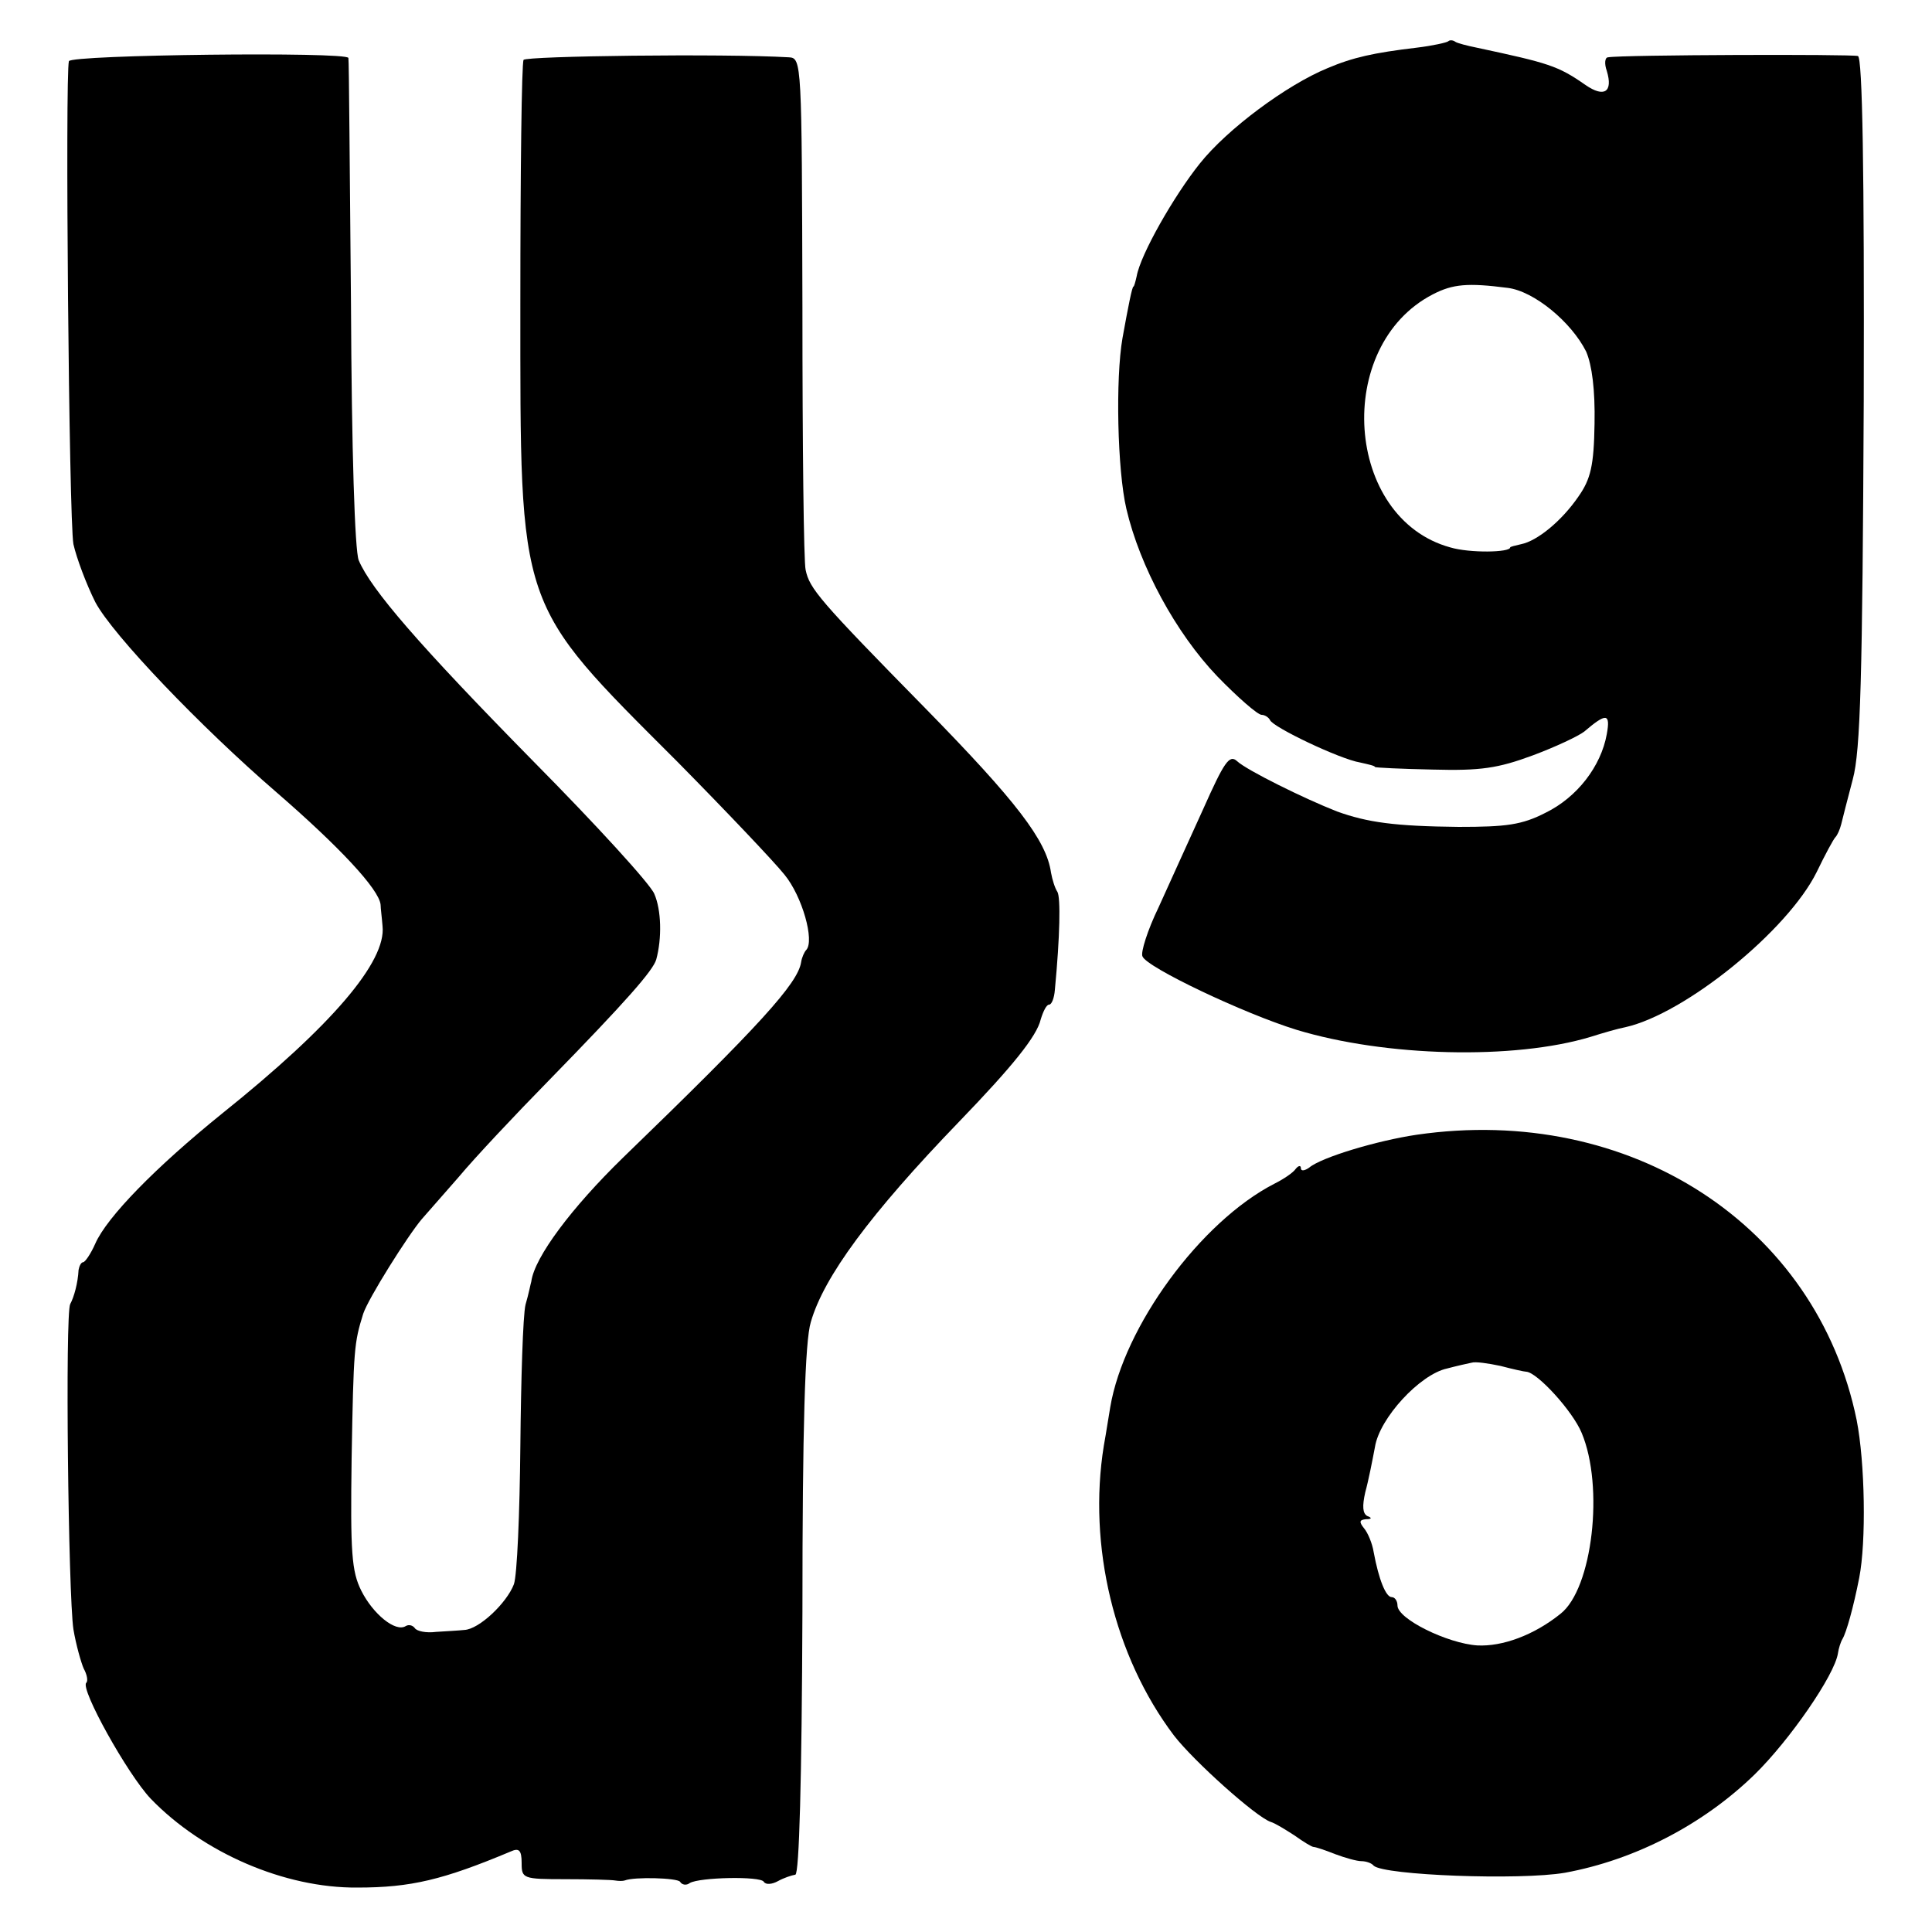
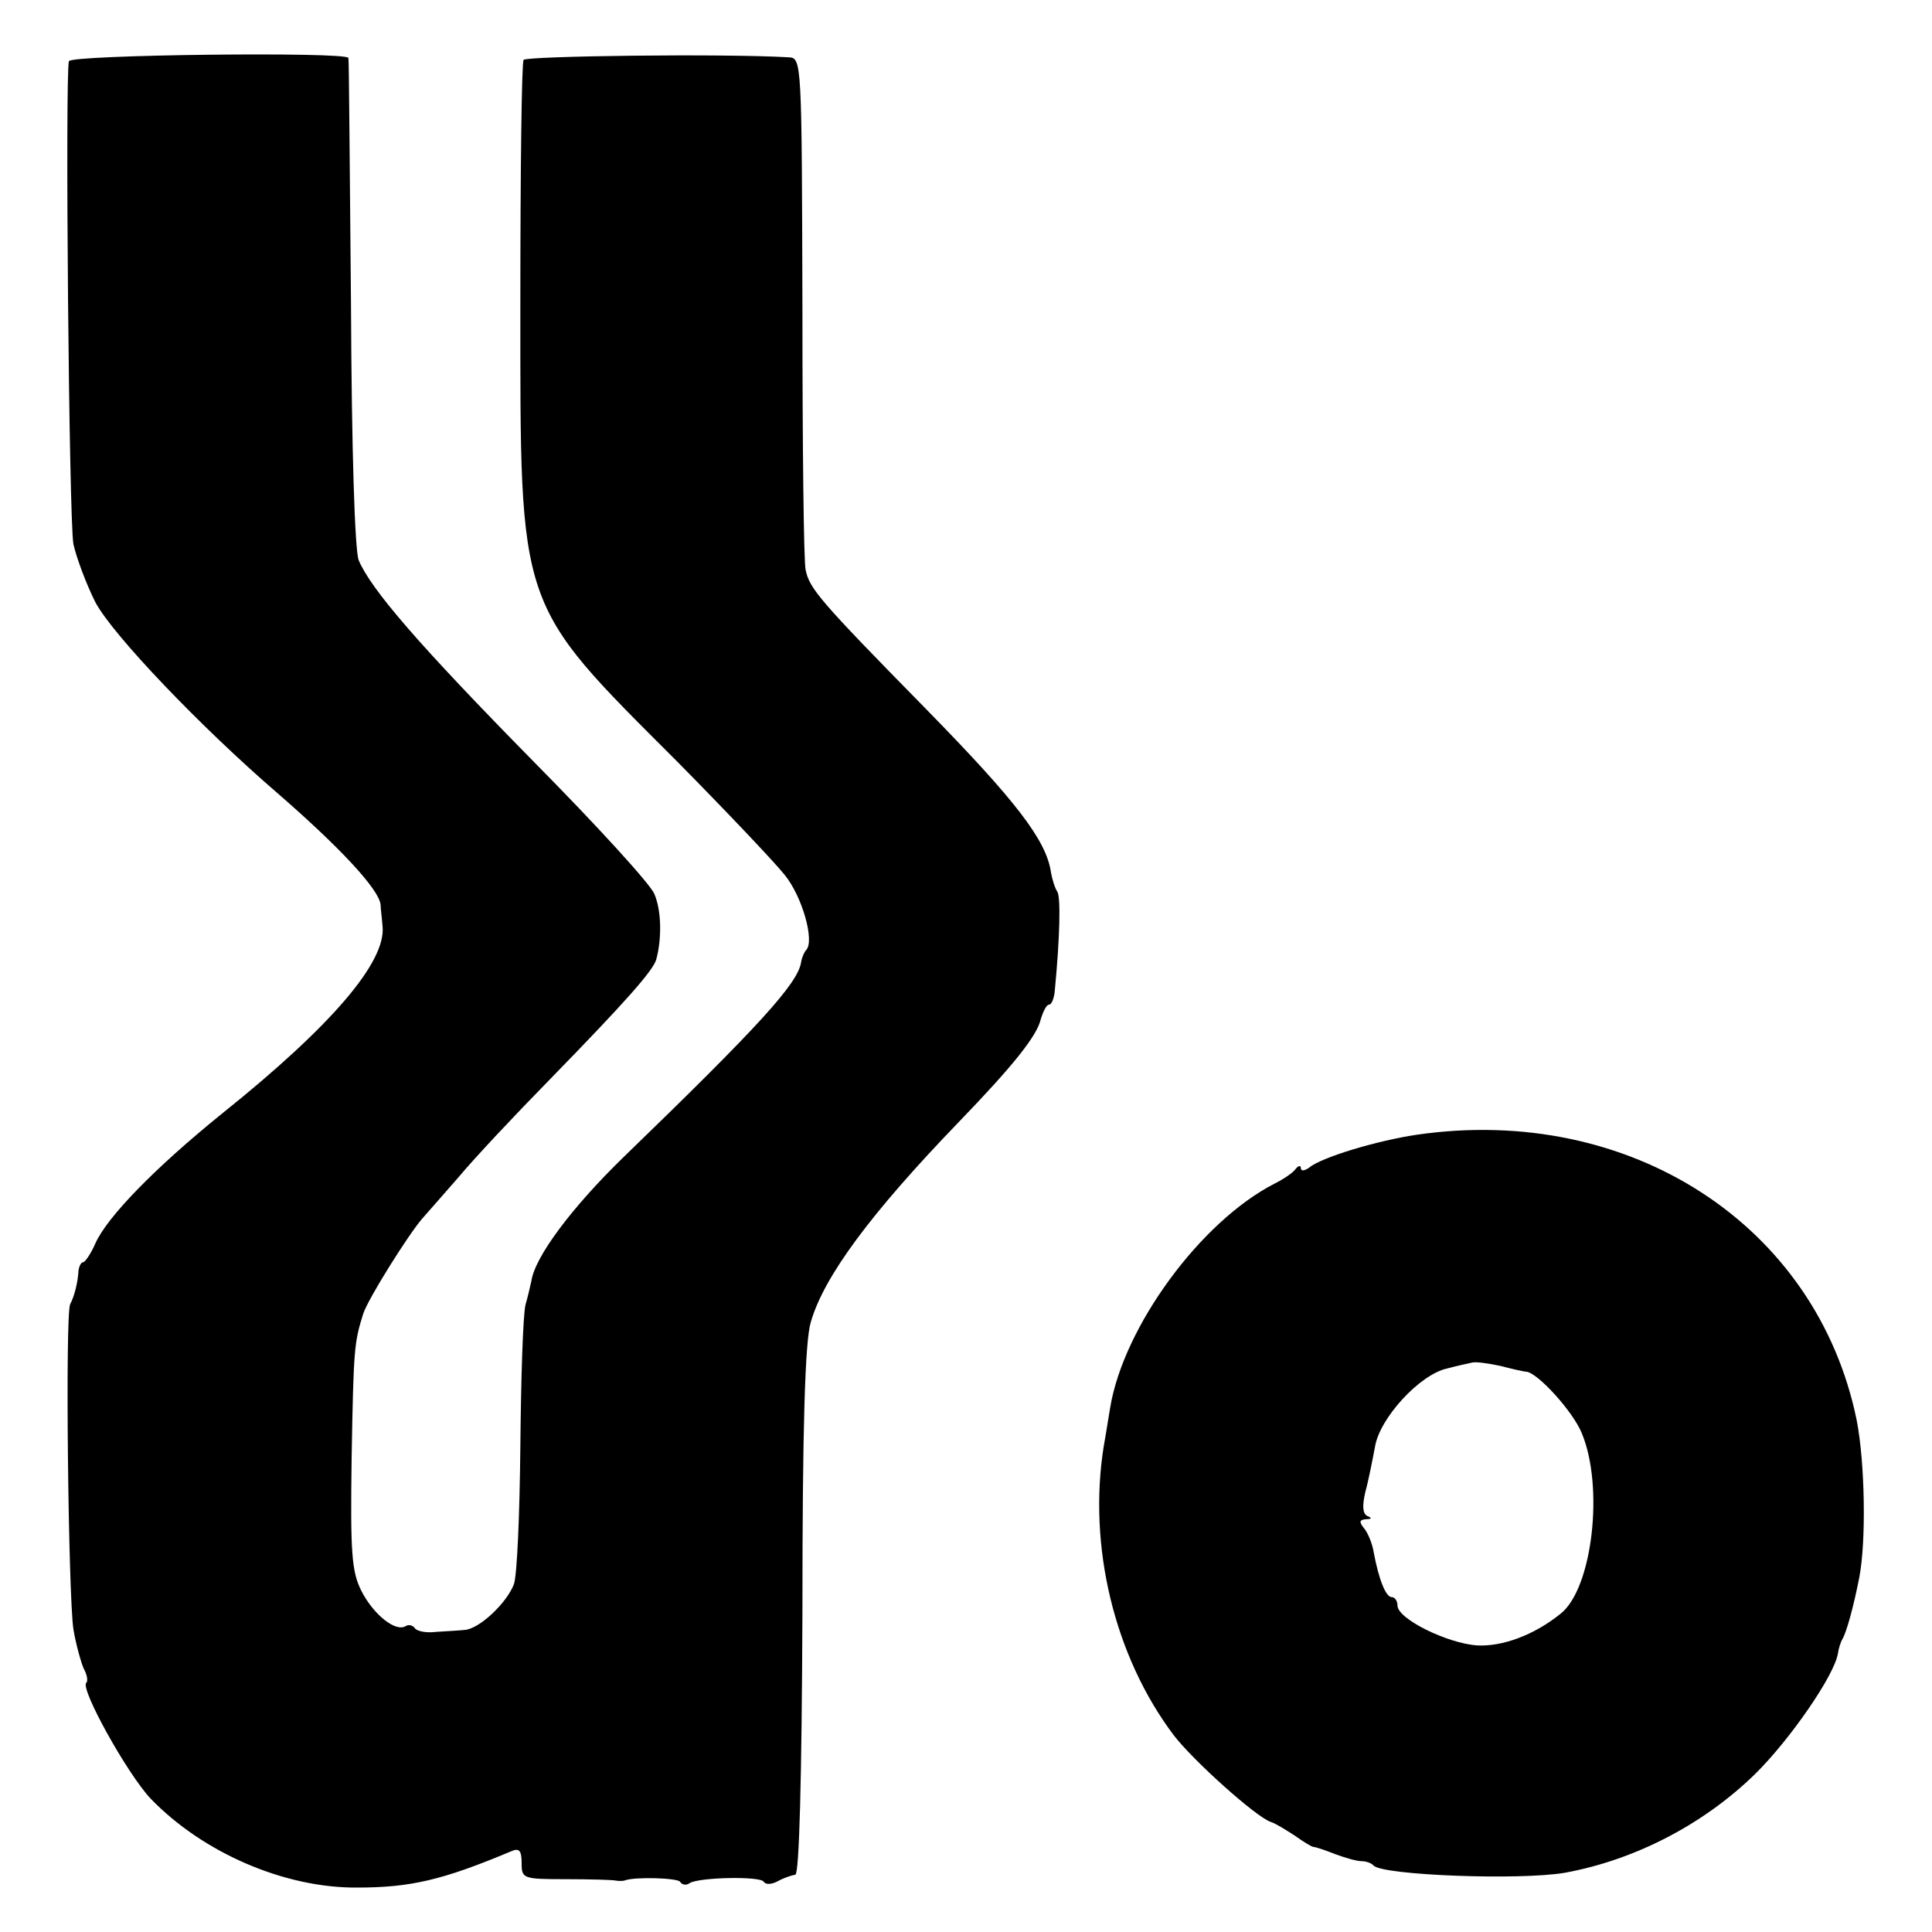
<svg xmlns="http://www.w3.org/2000/svg" version="1.0" width="300pt" height="300pt" viewBox="0 0 300 300" preserveAspectRatio="xMidYMid meet">
  <g transform="translate(0,300) scale(0.1,-0.1)" fill="#000000" stroke="none">
-     <path d="M2249 2936 c-2 -2 -24 -7 -49 -10 -67 -8 -99 -15 -139 -32 -63 -26 -155 -94 -198 -148 -40 -50 -92 -141 -98 -175 -2 -9 -4 -16 -5 -16 -2 0 -8 -30 -17 -80 -11 -63 -8 -205 6 -265 21 -90 77 -193 141 -260 32 -33 63 -60 69 -60 5 0 11 -4 13 -8 4 -11 109 -61 140 -66 13 -3 23 -5 23 -7 0 -1 41 -3 90 -4 74 -2 101 2 155 22 35 13 71 30 80 37 34 29 41 29 35 -4 -9 -50 -46 -98 -95 -122 -37 -19 -61 -22 -135 -22 -99 1 -142 7 -189 24 -51 20 -140 64 -155 78 -12 11 -20 -1 -53 -75 -22 -48 -53 -117 -69 -152 -17 -35 -28 -70 -25 -76 6 -17 158 -89 239 -114 138 -42 338 -47 457 -11 19 6 43 13 54 15 93 21 252 150 297 241 13 27 26 51 29 54 3 3 7 12 9 20 2 8 10 40 18 70 12 44 15 158 17 587 1 357 -2 534 -9 536 -9 3 -367 2 -388 -2 -5 0 -6 -10 -2 -21 10 -33 -4 -42 -33 -22 -43 30 -57 34 -169 58 -15 3 -30 7 -33 9 -4 3 -9 3 -11 1z m92 -383 c41 -5 99 -53 122 -99 9 -21 14 -59 13 -112 -1 -65 -6 -86 -25 -113 -26 -38 -64 -69 -89 -74 -9 -2 -17 -4 -17 -5 0 -8 -63 -9 -93 0 -164 45 -182 313 -27 393 31 16 54 18 116 10z" />
    <path d="M107 2905 c-6 -20 0 -711 7 -750 5 -22 20 -62 34 -90 27 -51 164 -194 281 -295 97 -84 160 -151 162 -175 0 -5 2 -20 3 -33 6 -55 -78 -154 -249 -291 -104 -84 -179 -161 -197 -202 -7 -16 -16 -29 -19 -29 -3 0 -6 -6 -7 -12 -1 -20 -7 -42 -13 -53 -8 -15 -3 -452 5 -505 4 -24 12 -52 16 -61 5 -9 7 -19 4 -22 -10 -9 64 -142 100 -180 81 -84 208 -139 321 -138 83 0 133 12 238 56 13 6 17 2 17 -18 0 -24 2 -25 68 -25 37 0 72 -1 77 -2 6 -1 12 -1 15 0 15 6 82 4 86 -2 3 -5 10 -6 15 -2 15 9 110 11 115 2 3 -5 13 -4 22 1 9 5 21 9 27 10 6 1 10 146 11 408 0 286 4 421 13 450 20 70 92 168 231 312 82 85 120 132 126 158 4 13 9 23 13 23 4 0 8 10 9 23 8 84 9 143 4 152 -4 6 -8 19 -10 30 -7 50 -54 111 -195 255 -165 168 -180 186 -186 215 -3 11 -5 194 -5 408 -1 380 -1 387 -21 388 -102 6 -408 2 -412 -4 -3 -5 -5 -174 -5 -376 0 -482 -6 -464 244 -714 75 -76 150 -155 166 -175 28 -34 47 -103 34 -117 -3 -3 -7 -12 -8 -19 -5 -33 -64 -98 -277 -304 -79 -77 -137 -154 -142 -192 -1 -3 -4 -19 -9 -36 -4 -17 -7 -116 -8 -220 -1 -104 -5 -200 -10 -214 -11 -29 -54 -70 -77 -71 -9 -1 -29 -2 -44 -3 -15 -2 -30 1 -33 6 -3 4 -9 6 -14 3 -16 -10 -51 19 -69 55 -15 30 -17 59 -15 205 3 172 4 180 18 225 8 24 69 121 91 147 5 6 31 35 57 65 25 30 88 97 140 150 122 125 162 171 167 188 9 33 8 77 -3 102 -6 15 -90 107 -187 205 -179 182 -253 268 -272 313 -6 15 -11 169 -12 400 -2 206 -3 377 -4 380 -2 10 -431 5 -434 -5z" />
    <path d="M2200 1238 c-61 -9 -148 -35 -167 -51 -7 -5 -13 -6 -13 -1 0 5 -4 4 -8 -1 -4 -6 -19 -16 -33 -23 -115 -59 -234 -222 -255 -347 -2 -11 -6 -38 -10 -60 -25 -155 16 -327 109 -450 31 -40 127 -126 150 -134 7 -2 23 -12 37 -21 14 -10 27 -18 30 -18 3 0 18 -5 33 -11 16 -6 34 -11 41 -11 7 0 16 -3 19 -7 16 -15 227 -23 297 -11 109 20 215 75 295 153 54 53 124 154 129 188 1 7 4 17 7 22 6 10 17 49 26 95 11 56 9 179 -4 245 -62 303 -352 491 -683 443z m170 -368 c17 -1 72 -61 86 -95 35 -83 17 -242 -33 -281 -41 -33 -90 -51 -129 -49 -46 3 -124 41 -124 62 0 7 -4 13 -9 13 -9 0 -20 27 -28 70 -2 13 -9 30 -15 37 -8 10 -7 13 3 14 9 0 10 2 2 5 -7 4 -8 15 -3 37 5 18 11 49 15 70 7 45 70 113 112 122 15 4 33 8 38 9 6 2 26 -1 45 -5 19 -5 37 -9 40 -9z" />
  </g>
</svg>